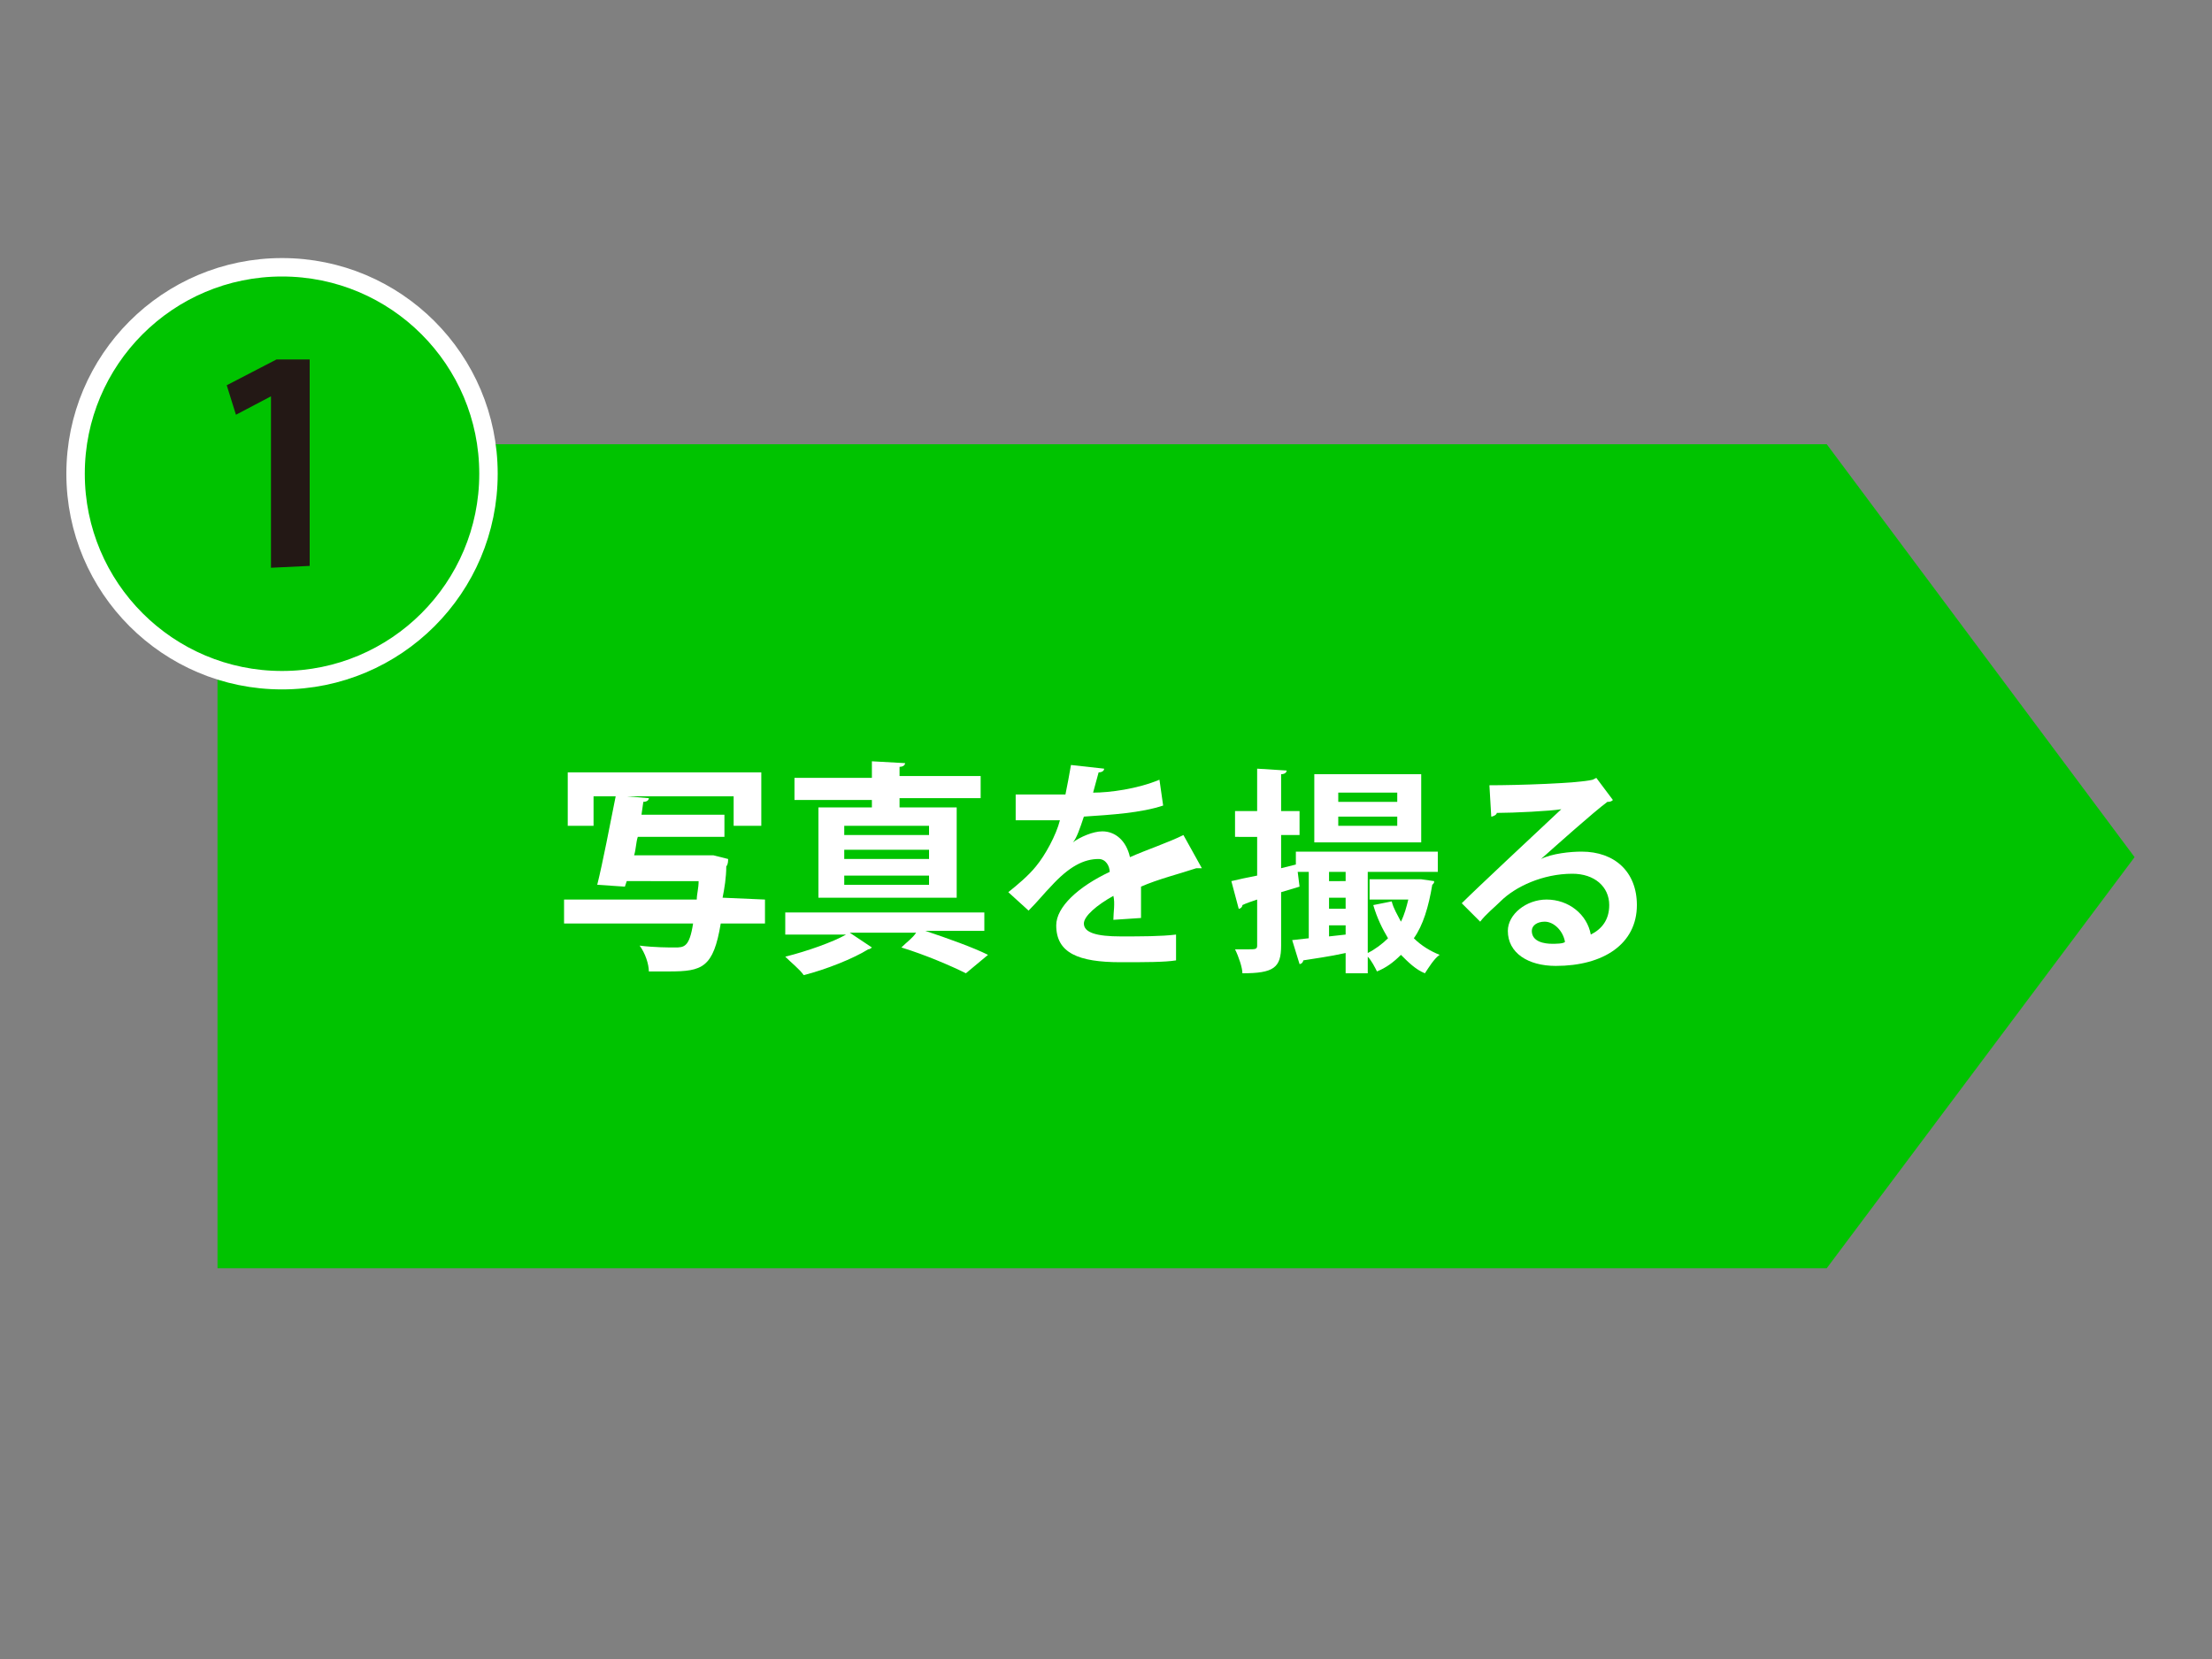
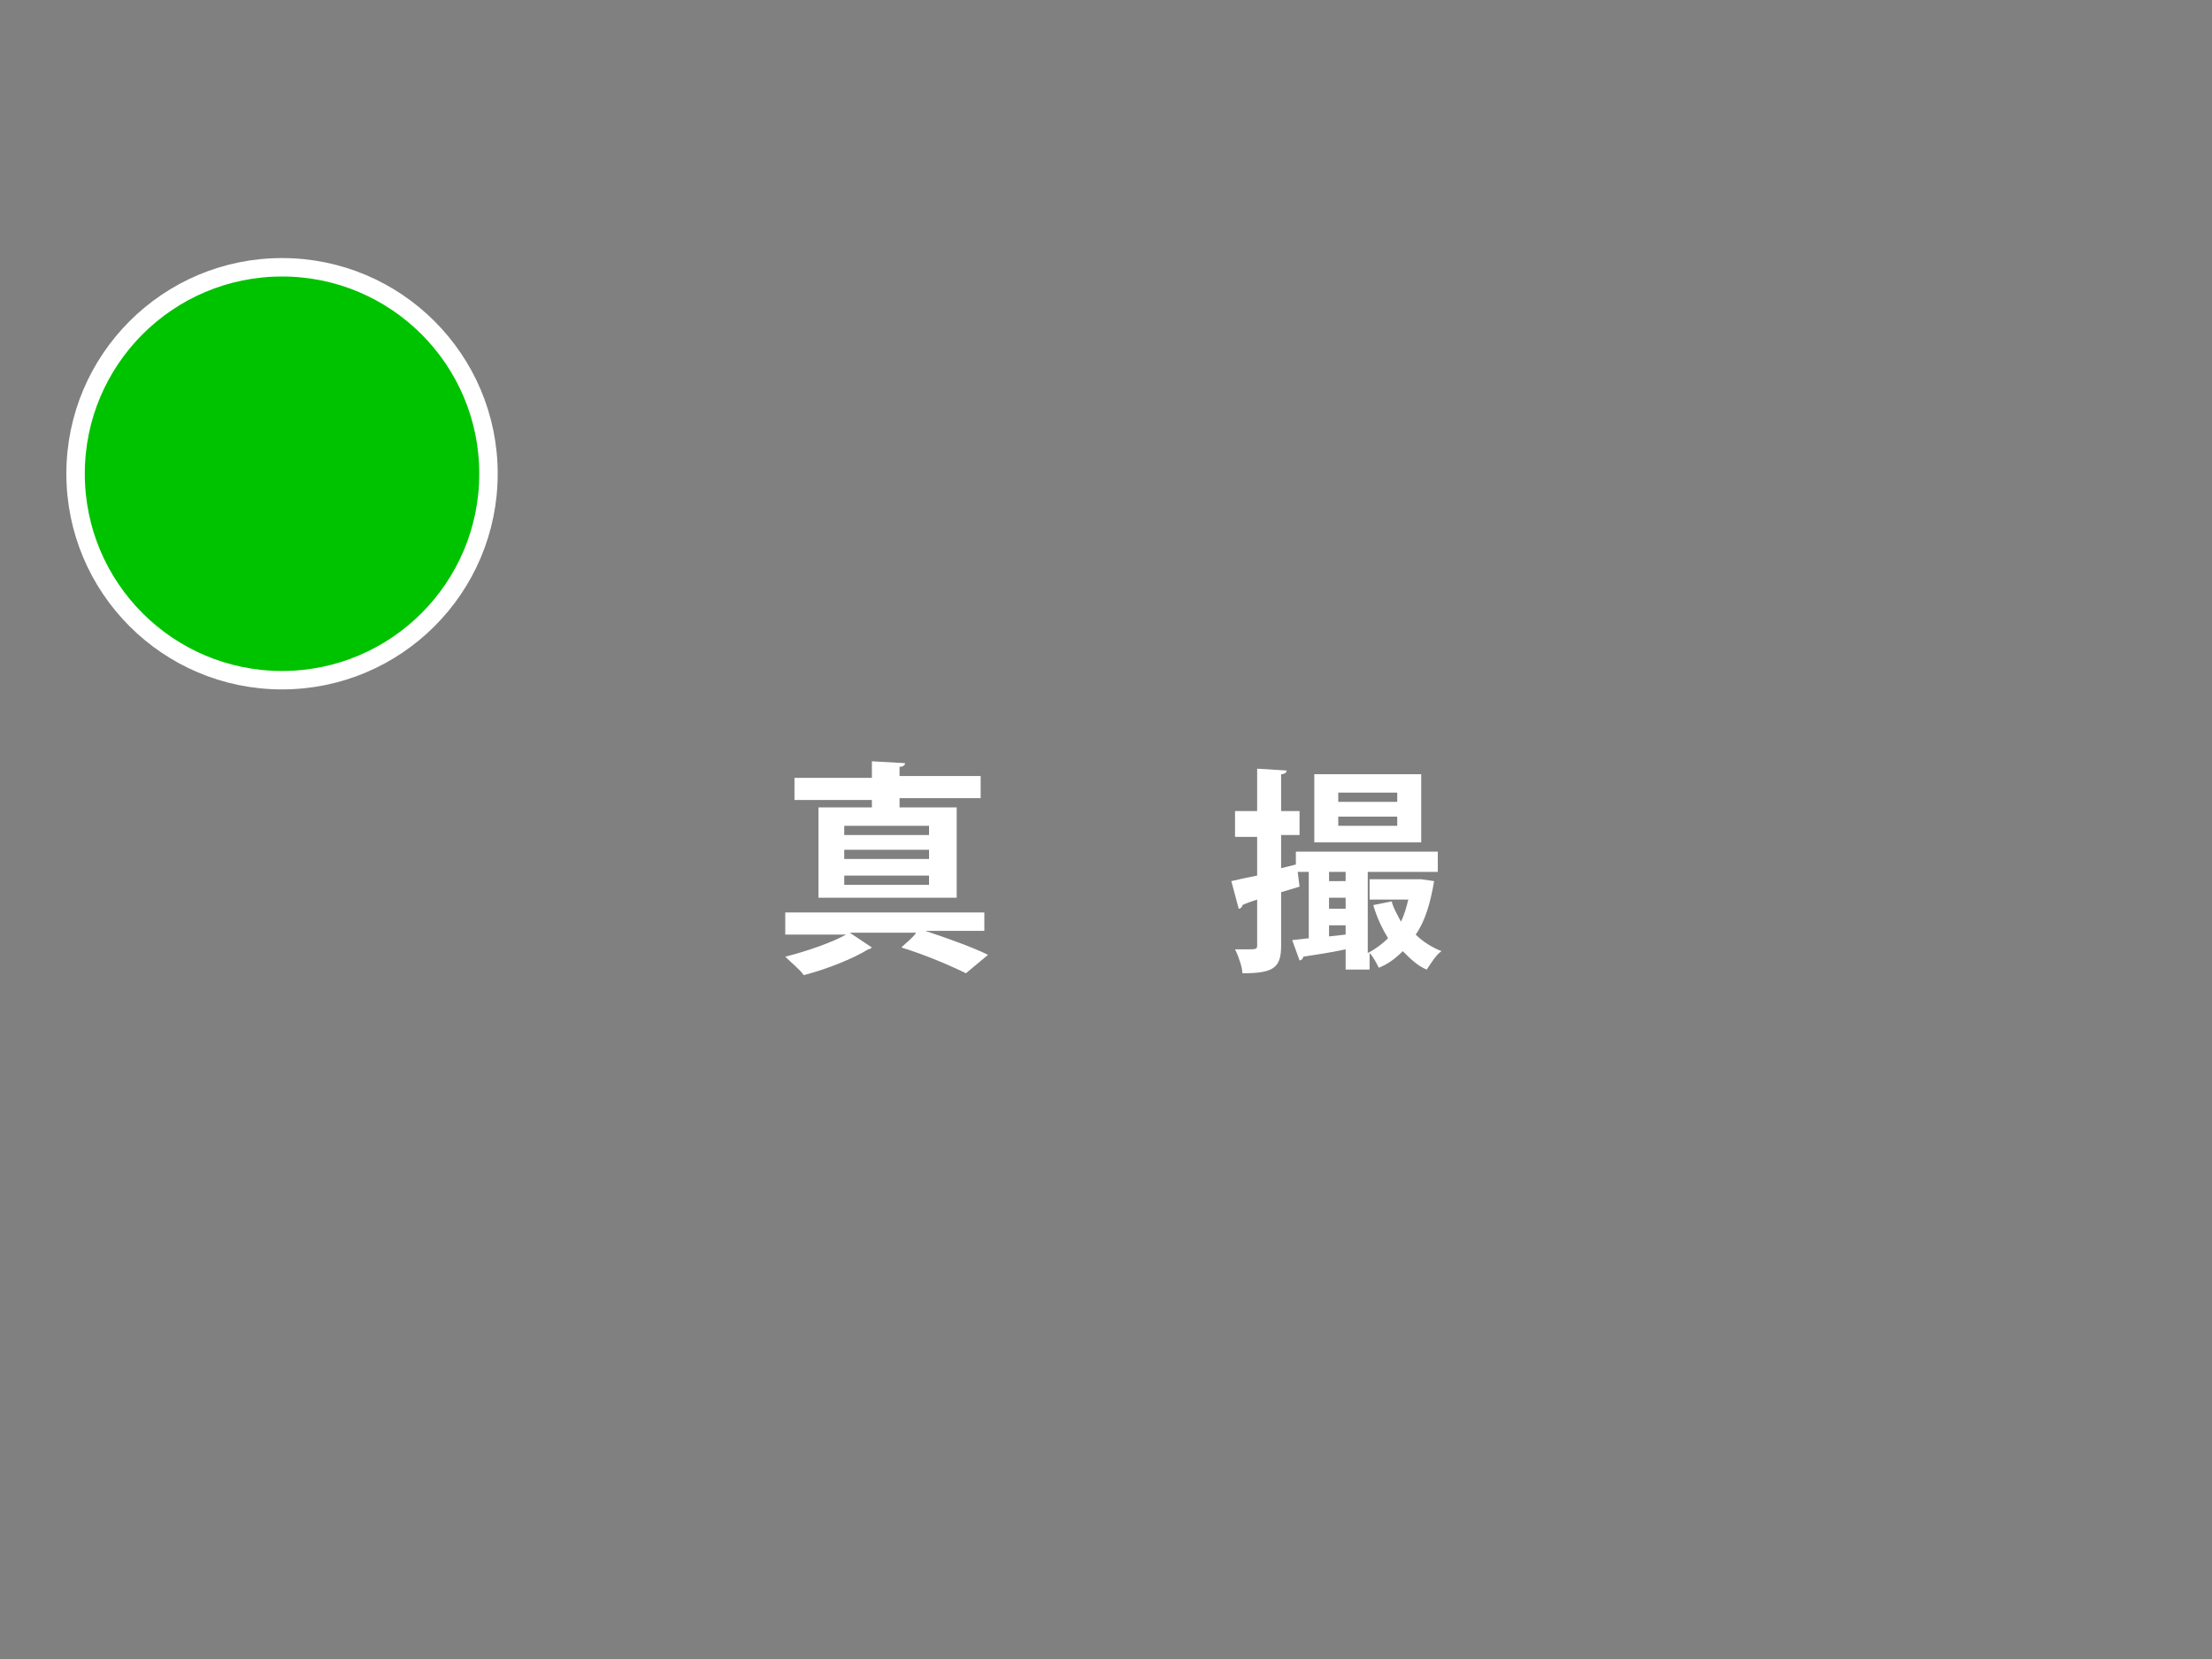
<svg xmlns="http://www.w3.org/2000/svg" version="1.1" id="レイヤー_1" x="0px" y="0px" viewBox="0 0 120 90" style="enable-background:new 0 0 120 90;" xml:space="preserve">
  <rect x="0" y="0" width="120" height="90" fill="#808080" stroke="none" />
  <style type="text/css">
	.st0{fill:#00C300;}
	.st1{fill:#FFFFFF;}
	.st2{fill:#00C300;stroke:#FFFFFF;stroke-miterlimit:10;}
	.st3{fill:#231815;}
</style>
-   <polygon class="st0" points="99.1,68.8 63.8,68.8 11.8,68.8 11.8,46.5 11.8,24.1 63.8,24.1 99.1,24.1 115.8,46.5 " />
  <g>
-     <path class="st1" d="M41.5,48.8v1.3h-2.4c-0.4,2.4-1,2.6-2.8,2.6c-0.3,0-0.7,0-1.1,0c0-0.4-0.2-1-0.5-1.4c0.8,0.1,1.6,0.1,1.9,0.1   c0.5,0,0.8,0,1-1.3h-7v-1.3h7.2c0-0.3,0.1-0.6,0.1-1H34l-0.1,0.3L32.4,48c0.3-1.2,0.7-3.3,1-4.8h-1.2v1.6h-1.4v-2.9h10.5v2.9h-1.5   v-1.6H34l0,0l1.2,0.1c0,0.1-0.1,0.2-0.3,0.2l-0.1,0.7h4.5v1.2h-4.7c-0.1,0.3-0.1,0.7-0.2,1h4h0.3c0,0,0,0,0.8,0.2   c0,0.1,0,0.3-0.1,0.4c0,0.6-0.1,1.2-0.2,1.7L41.5,48.8L41.5,48.8z" />
    <path class="st1" d="M53.4,50.5h-3.2c1.2,0.4,2.6,0.9,3.4,1.3l-1.2,1c-0.8-0.4-2.2-1-3.5-1.4c0.3-0.3,0.6-0.5,0.8-0.8h-3.6l1.2,0.8   c0,0-0.1,0.1-0.2,0.1c-0.8,0.5-2.3,1.1-3.5,1.4c-0.2-0.3-0.7-0.7-1-1c1.2-0.3,2.6-0.8,3.3-1.2h-3.3v-1.2h10.8V50.5z M47.3,43.9   v-0.5h-4.2v-1.2h4.2v-0.9l1.8,0.1c0,0.1-0.1,0.2-0.3,0.2v0.5h4.4v1.2h-4.4v0.5h3.1v4.9h-7.5v-4.9h2.9V43.9z M50.4,45.3v-0.5h-4.6   v0.5H50.4z M50.4,46.6v-0.5h-4.6v0.5H50.4z M50.4,48v-0.5h-4.6V48H50.4z" />
-     <path class="st1" d="M65.2,47.1C65.2,47.1,65.1,47.1,65.2,47.1c-0.2,0-0.2,0-0.3,0c-0.9,0.3-2.1,0.6-3,1c0,0.2,0,0.5,0,0.8   s0,0.6,0,0.9l-1.5,0.1c0-0.4,0.1-0.9,0-1.3c-0.9,0.5-1.6,1.1-1.6,1.5c0,0.5,0.7,0.7,2,0.7c1.1,0,2.2,0,3-0.1v1.4   c-0.6,0.1-1.7,0.1-3,0.1c-2.3,0-3.5-0.5-3.5-2c0-1,1.2-2.1,2.9-2.9c0-0.3-0.2-0.7-0.6-0.7c-0.8,0-1.6,0.4-2.6,1.5   c-0.3,0.3-0.7,0.8-1.2,1.3l-1.1-1c0.5-0.4,1.1-0.9,1.5-1.4c0.5-0.6,1.1-1.7,1.3-2.5H57c-0.3,0-1.6,0-1.9,0v-1.4c0.7,0,1.5,0,2.1,0   h0.6c0.1-0.5,0.2-1,0.3-1.6l1.8,0.2c0,0.1-0.1,0.2-0.3,0.2c-0.1,0.4-0.2,0.7-0.3,1.1c0.9,0,2.4-0.2,3.6-0.7l0.2,1.4   c-1.2,0.4-2.8,0.5-4.3,0.6c-0.2,0.6-0.4,1.2-0.6,1.4l0,0c0.4-0.3,1.1-0.6,1.6-0.6c0.7,0,1.3,0.5,1.5,1.4c0.9-0.4,2.1-0.8,2.9-1.2   L65.2,47.1z" />
  </g>
  <circle class="st2" cx="15.3" cy="25.7" r="11.2" />
  <g>
-     <path class="st3" d="M14.7,30.8v-9.3l0,0l-1.9,1l-0.5-1.6l2.7-1.4h1.8v11.2L14.7,30.8L14.7,30.8z" />
-   </g>
+     </g>
  <g>
-     <path class="st1" d="M77.1,47.7l0.7,0.1c0,0.1,0,0.1-0.1,0.2c-0.2,1.2-0.5,2.2-1,2.9c0.4,0.4,0.9,0.7,1.4,0.9   c-0.3,0.2-0.6,0.7-0.8,1c-0.5-0.2-0.9-0.6-1.3-1c-0.4,0.4-0.8,0.7-1.3,0.9c-0.1-0.2-0.3-0.6-0.5-0.8v0.9H73v-1.1   c-0.9,0.2-1.7,0.3-2.3,0.4c0,0.1-0.1,0.2-0.2,0.2L70.1,51l0.9-0.1v-3.6h-0.6l0.1,0.8l-1,0.3v2.9c0,1.2-0.4,1.5-2.1,1.5   c0-0.3-0.2-0.9-0.4-1.3c0.3,0,0.5,0,0.7,0c0.4,0,0.5,0,0.5-0.2v-2.5c-0.3,0.1-0.6,0.2-0.8,0.3c0,0.1-0.1,0.2-0.2,0.2l-0.4-1.5   c0.4-0.1,0.9-0.2,1.4-0.3v-2.1H67V44h1.2v-2.3l1.6,0.1c0,0.1-0.1,0.2-0.3,0.2v2h1v1.3h-1v1.8l0.8-0.2v-0.7H78v1.1h-3.8v4.4   c0.4-0.2,0.8-0.5,1.1-0.8c-0.3-0.5-0.6-1.1-0.8-1.8l1-0.2c0.1,0.4,0.3,0.7,0.5,1.1c0.2-0.4,0.3-0.8,0.4-1.2h-2.1v-1.1h2.6   L77.1,47.7z M77.1,42v3.7h-5.8V42H77.1z M73,47.3h-0.9v0.5H73V47.3z M72.1,48.7v0.6H73v-0.6H72.1z M72.1,50.8l0.9-0.1v-0.5h-0.9   V50.8z M75.8,43.5V43h-3.2v0.5H75.8z M75.8,44.8v-0.5h-3.2v0.5H75.8z" />
-     <path class="st1" d="M83.6,46.6c0.6-0.3,1.6-0.4,2.2-0.4c1.8,0,3,1.1,3,2.9c0,2.1-1.8,3.3-4.4,3.3c-1.5,0-2.6-0.7-2.6-1.9   c0-0.9,1-1.7,2.1-1.7c1.2,0,2.2,0.8,2.4,1.9c0.6-0.3,1-0.8,1-1.6c0-1-0.8-1.7-2-1.7c-1.6,0-3.1,0.7-3.9,1.5   c-0.3,0.3-0.8,0.7-1.1,1.1l-1-1c0.8-0.8,3.8-3.6,5.4-5.1c-0.6,0.1-2.6,0.2-3.5,0.2c0,0.1-0.2,0.2-0.3,0.2l-0.1-1.7   c1.5,0,4.8-0.1,5.6-0.3l0.2-0.1l0.9,1.2c-0.1,0.1-0.2,0.1-0.3,0.1C86.4,44.1,84.5,45.8,83.6,46.6L83.6,46.6z M84.2,51.2   c0.2,0,0.6,0,0.7-0.1c-0.1-0.6-0.6-1.1-1.1-1.1c-0.4,0-0.7,0.2-0.7,0.5C83.1,51.1,83.8,51.2,84.2,51.2z" />
+     <path class="st1" d="M77.1,47.7l0.7,0.1c-0.2,1.2-0.5,2.2-1,2.9c0.4,0.4,0.9,0.7,1.4,0.9   c-0.3,0.2-0.6,0.7-0.8,1c-0.5-0.2-0.9-0.6-1.3-1c-0.4,0.4-0.8,0.7-1.3,0.9c-0.1-0.2-0.3-0.6-0.5-0.8v0.9H73v-1.1   c-0.9,0.2-1.7,0.3-2.3,0.4c0,0.1-0.1,0.2-0.2,0.2L70.1,51l0.9-0.1v-3.6h-0.6l0.1,0.8l-1,0.3v2.9c0,1.2-0.4,1.5-2.1,1.5   c0-0.3-0.2-0.9-0.4-1.3c0.3,0,0.5,0,0.7,0c0.4,0,0.5,0,0.5-0.2v-2.5c-0.3,0.1-0.6,0.2-0.8,0.3c0,0.1-0.1,0.2-0.2,0.2l-0.4-1.5   c0.4-0.1,0.9-0.2,1.4-0.3v-2.1H67V44h1.2v-2.3l1.6,0.1c0,0.1-0.1,0.2-0.3,0.2v2h1v1.3h-1v1.8l0.8-0.2v-0.7H78v1.1h-3.8v4.4   c0.4-0.2,0.8-0.5,1.1-0.8c-0.3-0.5-0.6-1.1-0.8-1.8l1-0.2c0.1,0.4,0.3,0.7,0.5,1.1c0.2-0.4,0.3-0.8,0.4-1.2h-2.1v-1.1h2.6   L77.1,47.7z M77.1,42v3.7h-5.8V42H77.1z M73,47.3h-0.9v0.5H73V47.3z M72.1,48.7v0.6H73v-0.6H72.1z M72.1,50.8l0.9-0.1v-0.5h-0.9   V50.8z M75.8,43.5V43h-3.2v0.5H75.8z M75.8,44.8v-0.5h-3.2v0.5H75.8z" />
  </g>
</svg>